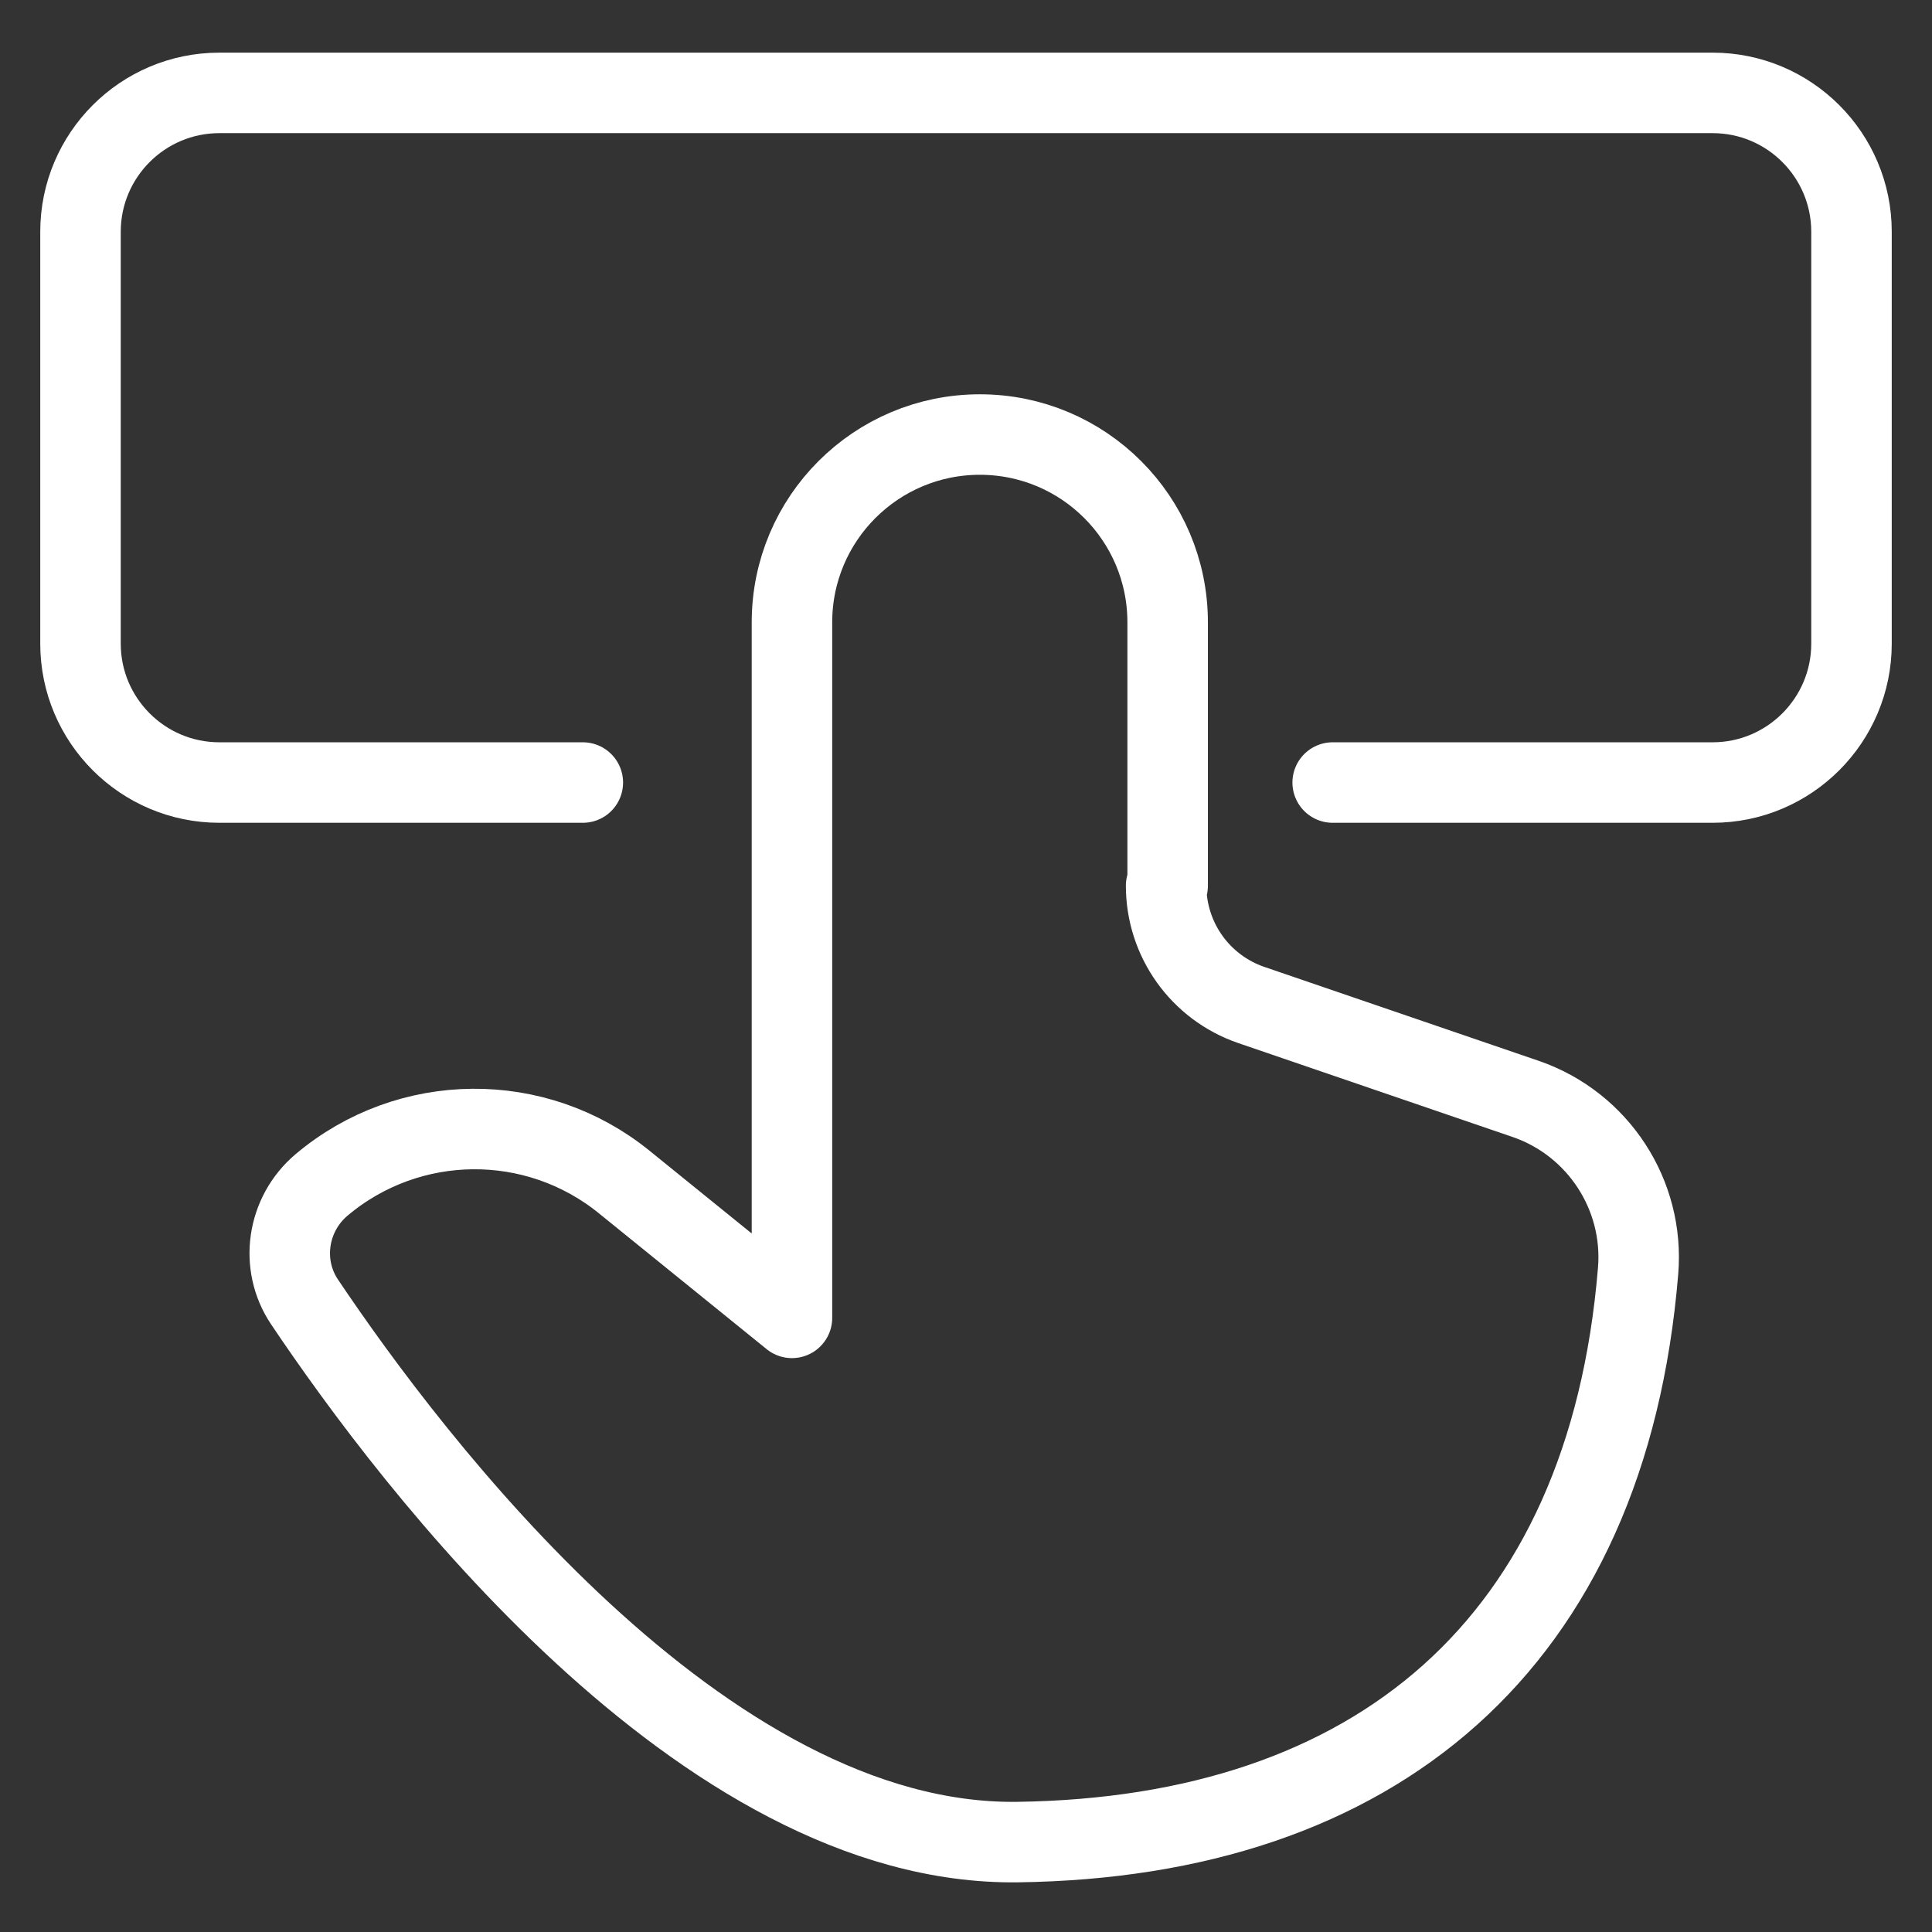
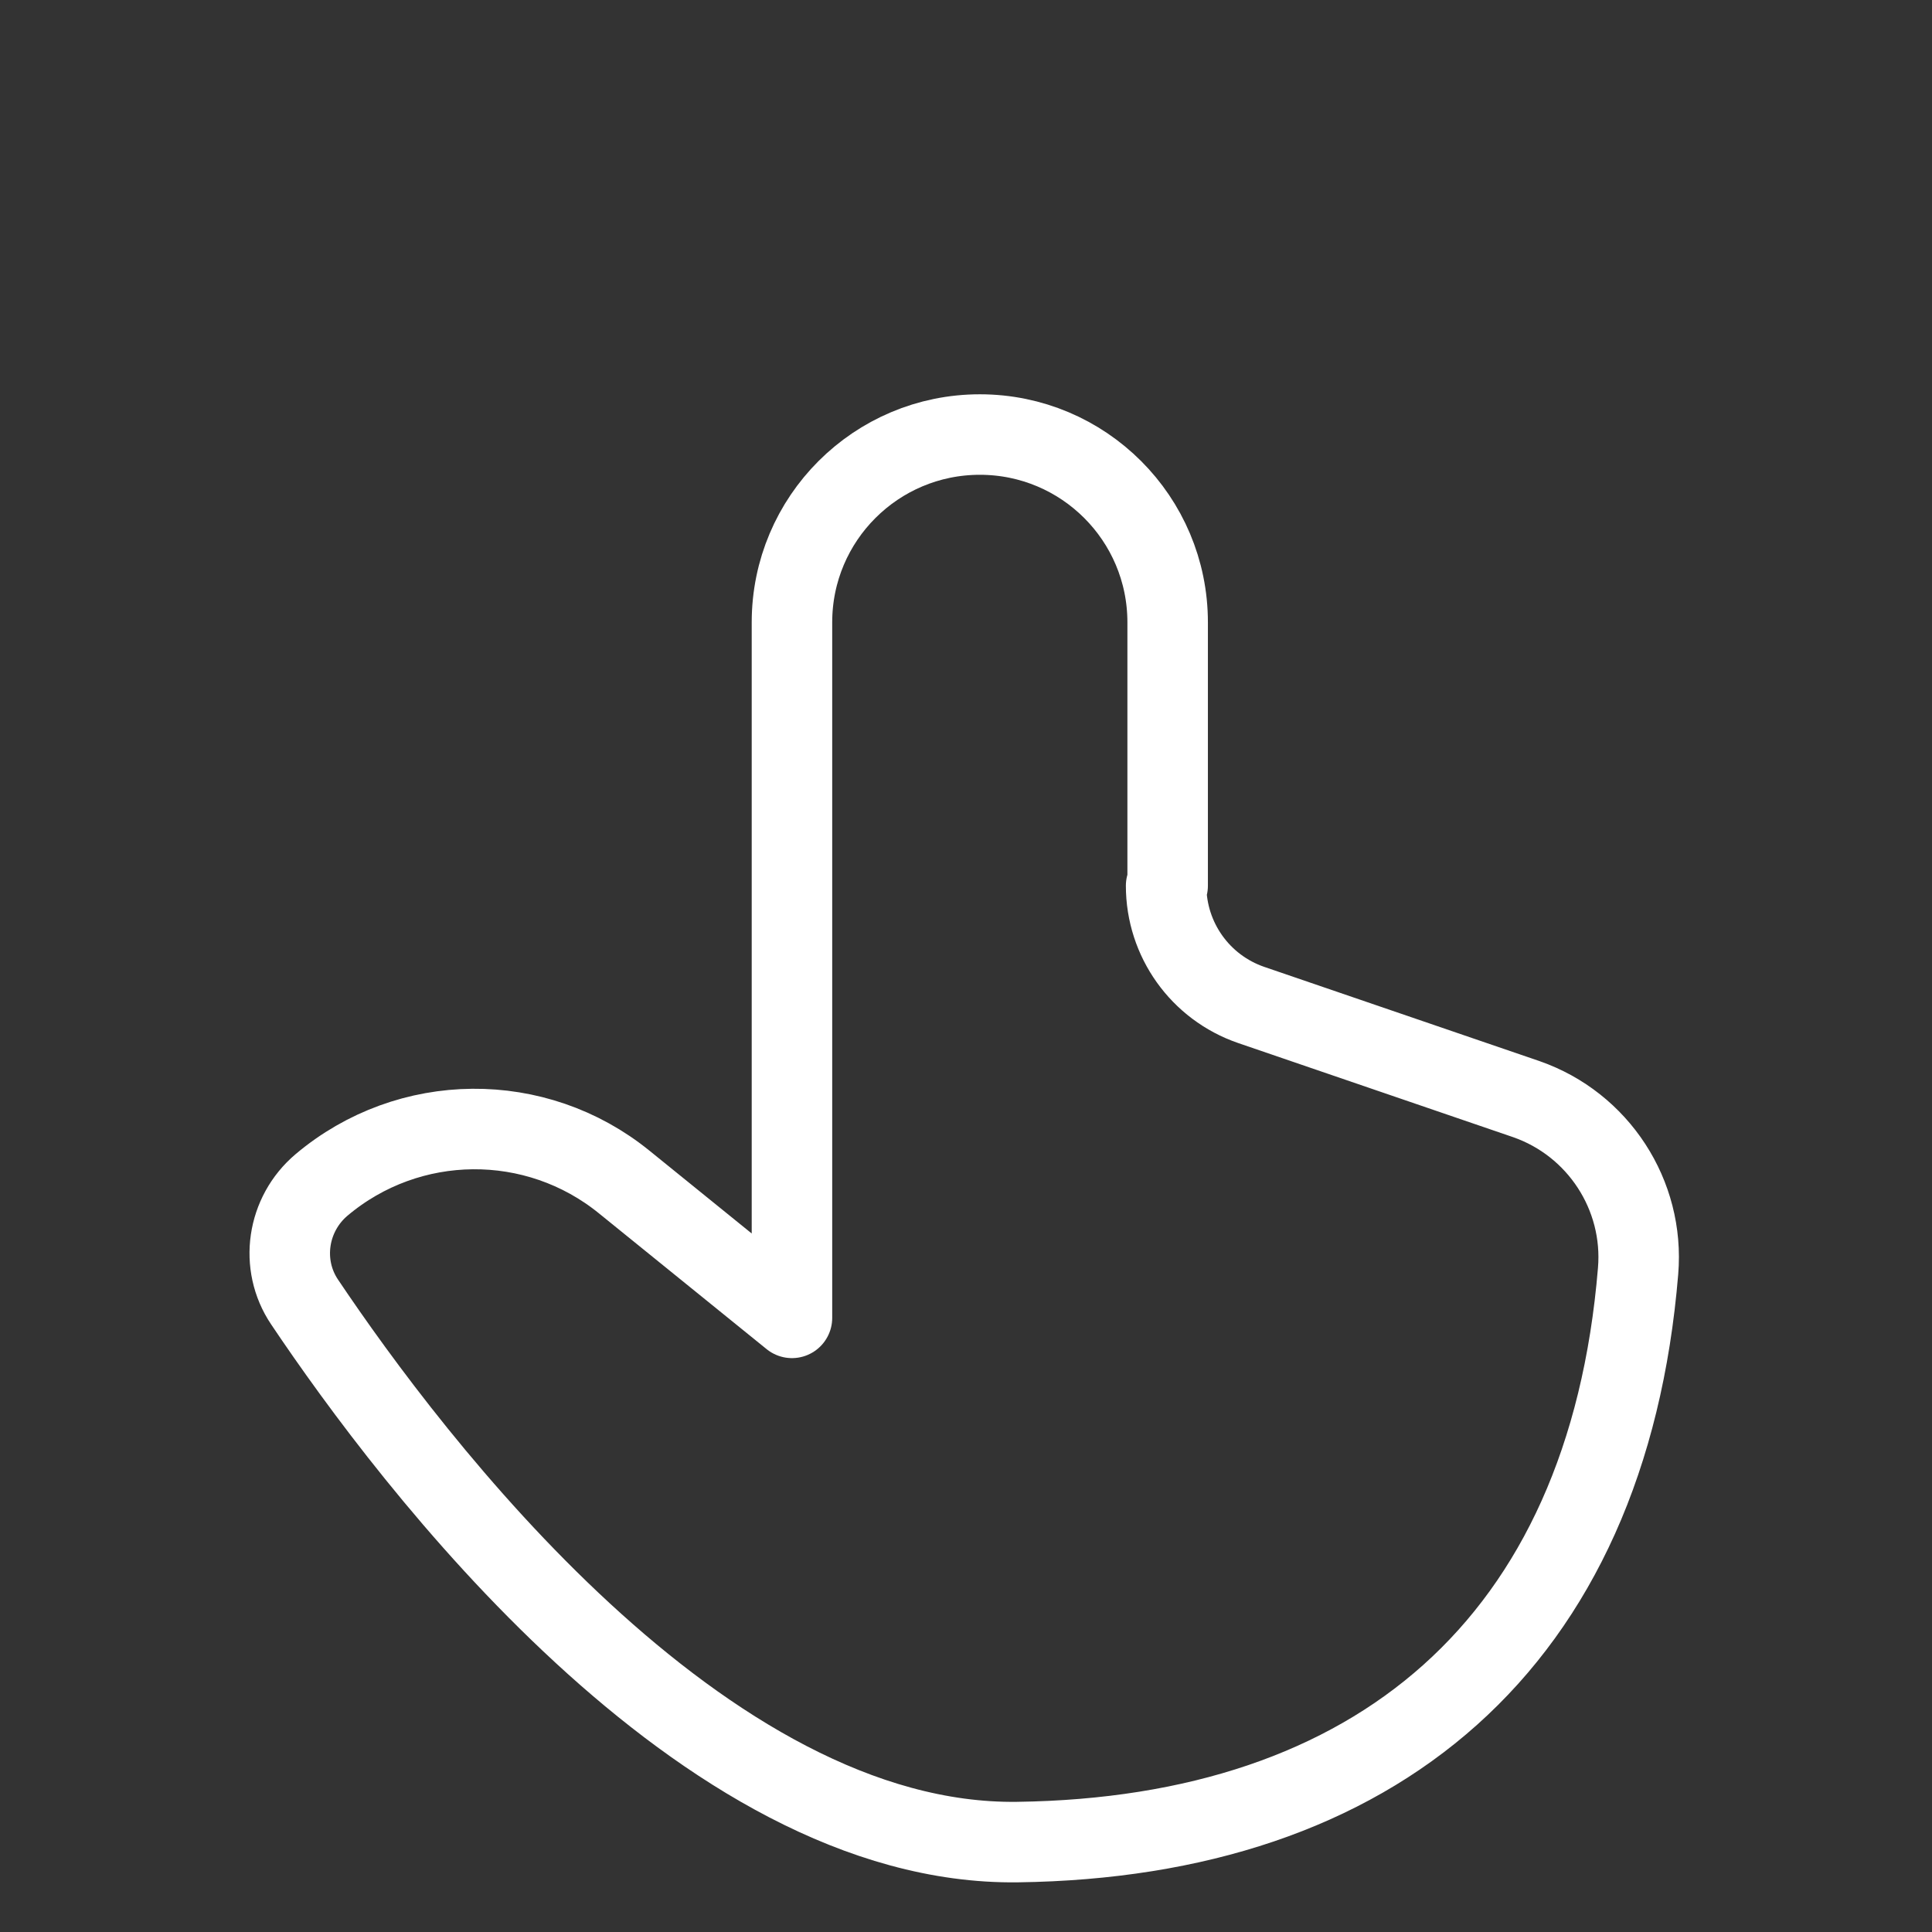
<svg xmlns="http://www.w3.org/2000/svg" width="24" height="24" viewBox="0 0 24 24" fill="none">
  <rect x="0" y="0" width="24" height="24" fill="#333333" stroke="none" />
  <mask id="mask0_27_286" style="mask-type:alpha" maskUnits="userSpaceOnUse" x="0" y="0" width="24" height="24">
    <rect width="24" height="24" fill="#D9D9D9" />
  </mask>
  <g mask="url(#mask0_27_286)">
    <path d="M14.505 11.003V7.731C14.505 6.442 13.461 5.398 12.172 5.398C10.883 5.398 9.838 6.442 9.838 7.731V16.371L7.756 14.685C6.659 13.793 5.079 13.806 3.995 14.719C3.565 15.082 3.472 15.71 3.783 16.173C5.105 18.143 8.721 22.935 12.641 22.883C17.077 22.823 19.966 20.43 20.349 15.789C20.428 14.844 19.853 13.965 18.961 13.654L15.543 12.484C14.909 12.266 14.486 11.671 14.486 11.003H14.505Z" stroke="white" stroke-linecap="round" stroke-linejoin="round" />
-     <path d="M7.24 9.721H2.725C1.773 9.721 1 8.947 1 7.996V2.879C1 1.927 1.773 1.154 2.725 1.154H21.275C22.227 1.154 23 1.927 23 2.879V7.996C23 8.947 22.227 9.721 21.275 9.721H16.555" stroke="white" stroke-linecap="round" stroke-linejoin="round" />
  </g>
</svg>